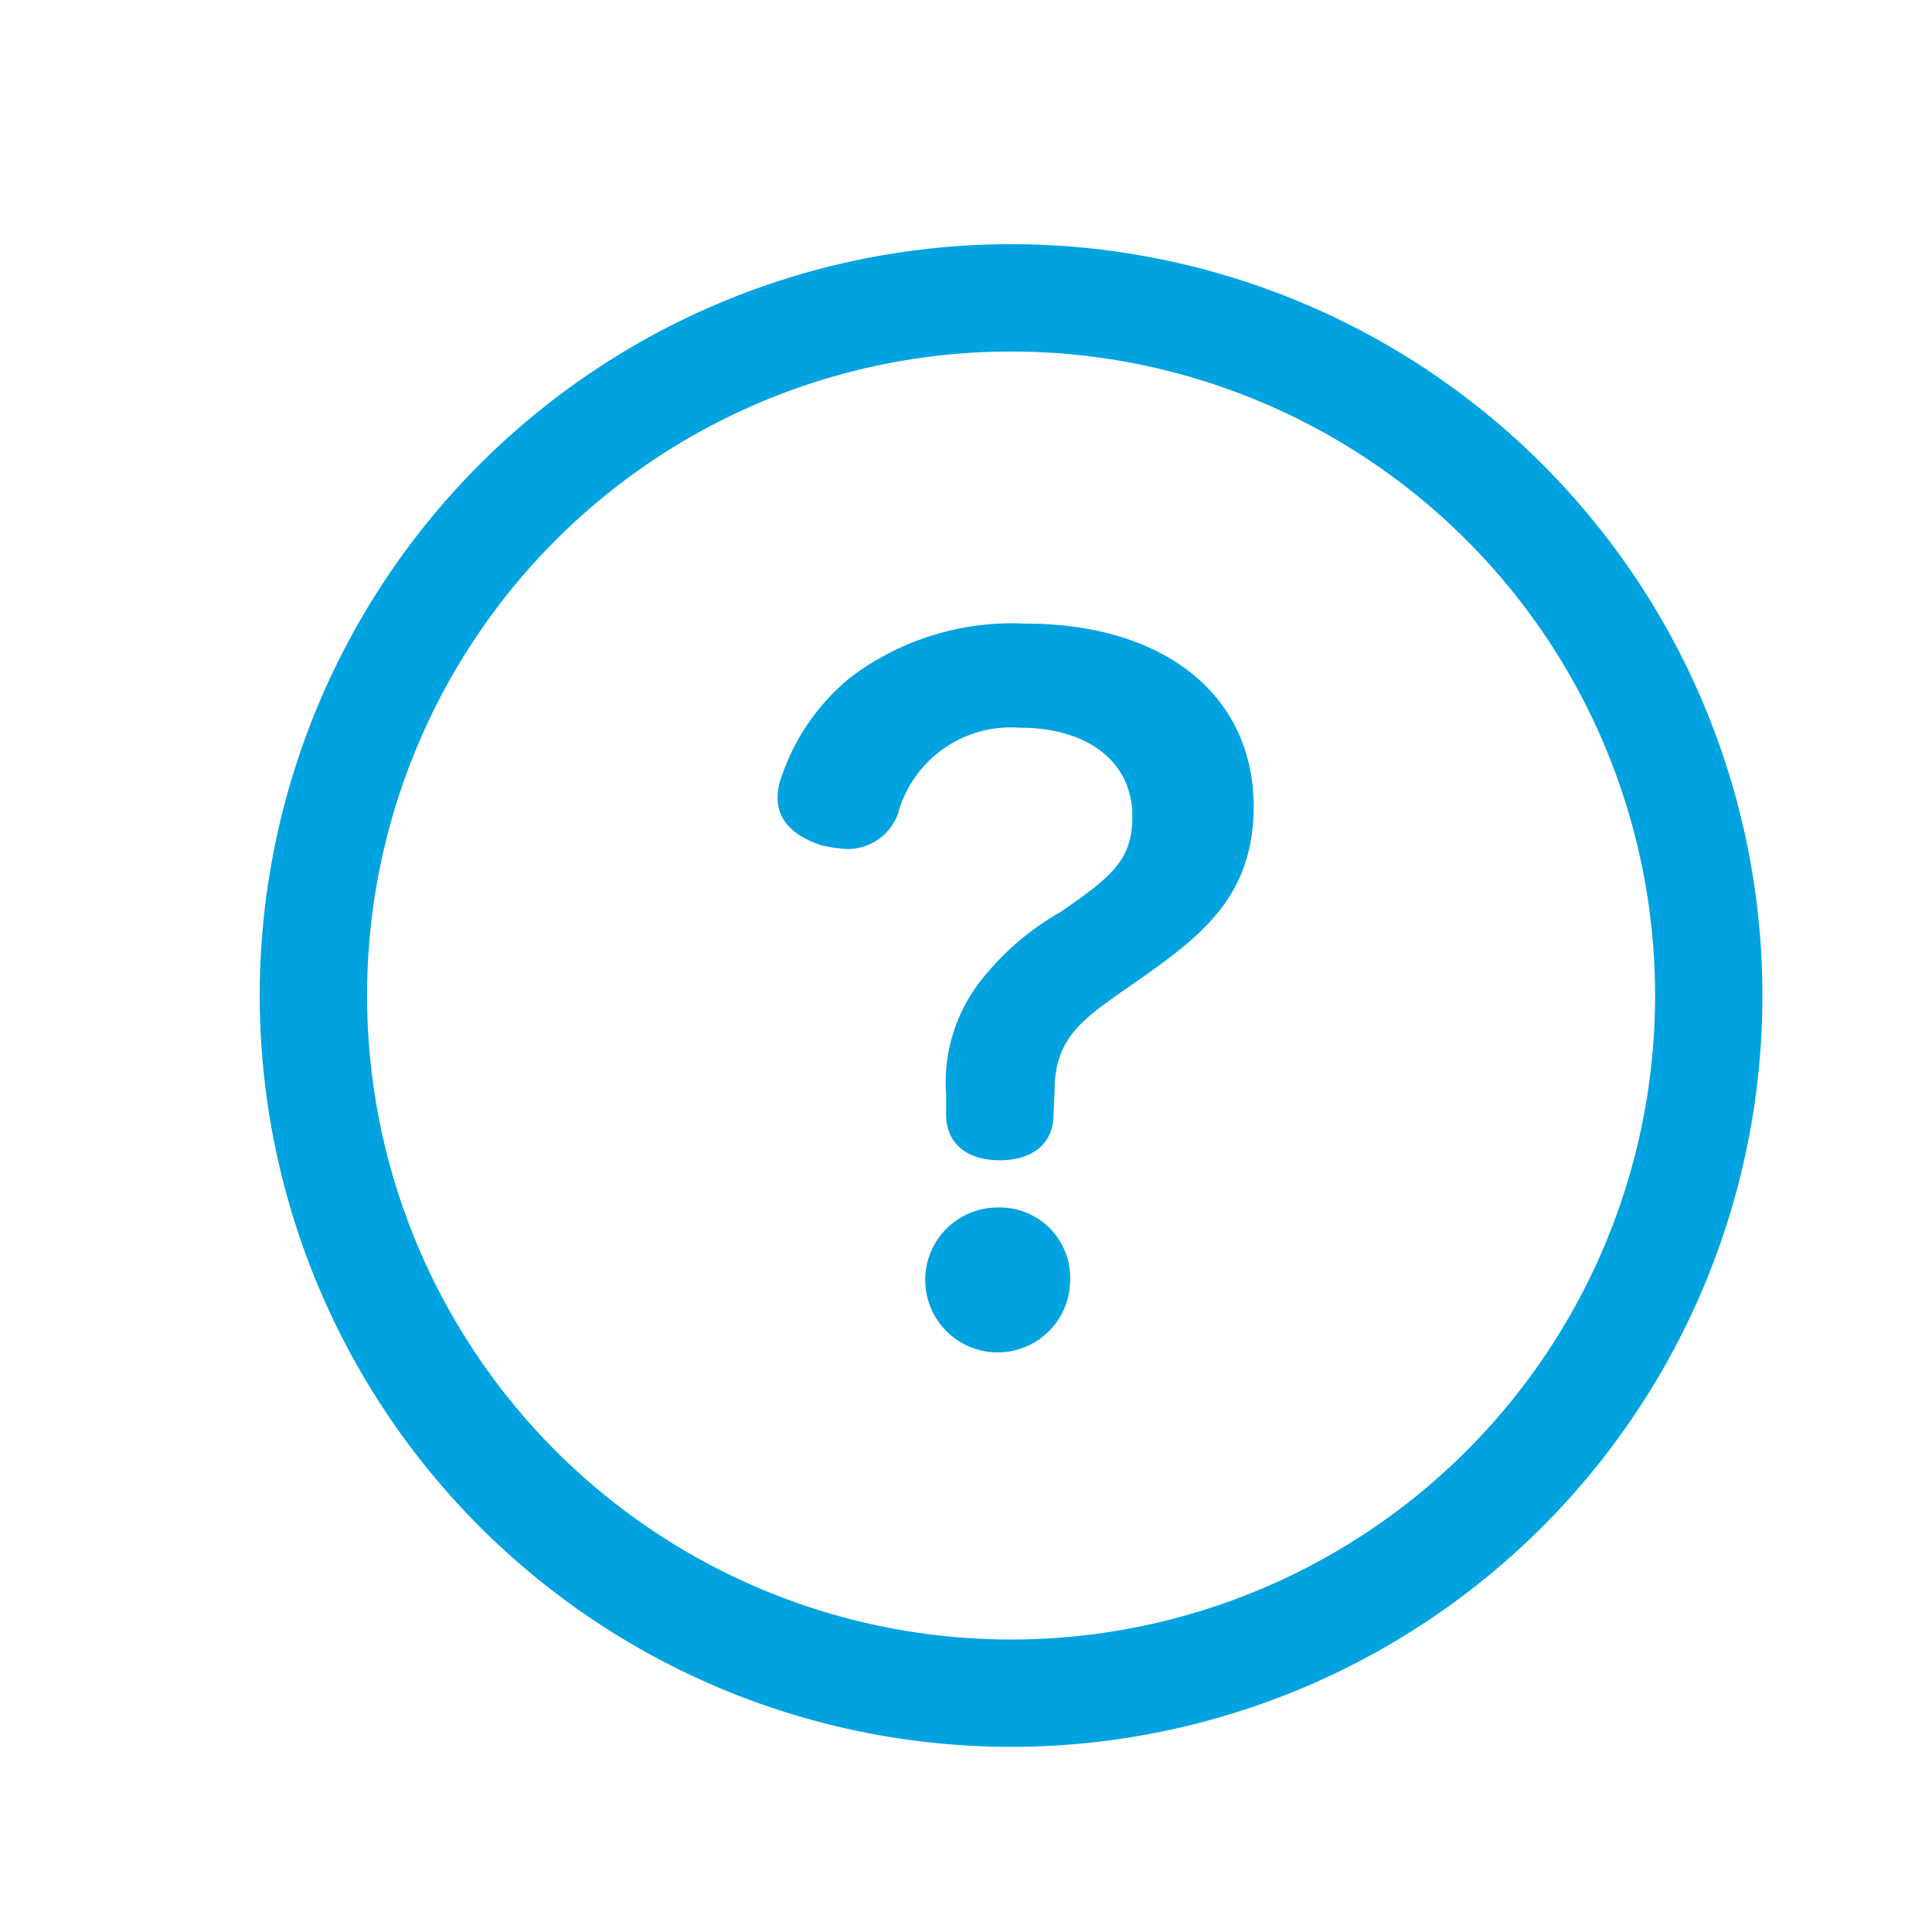
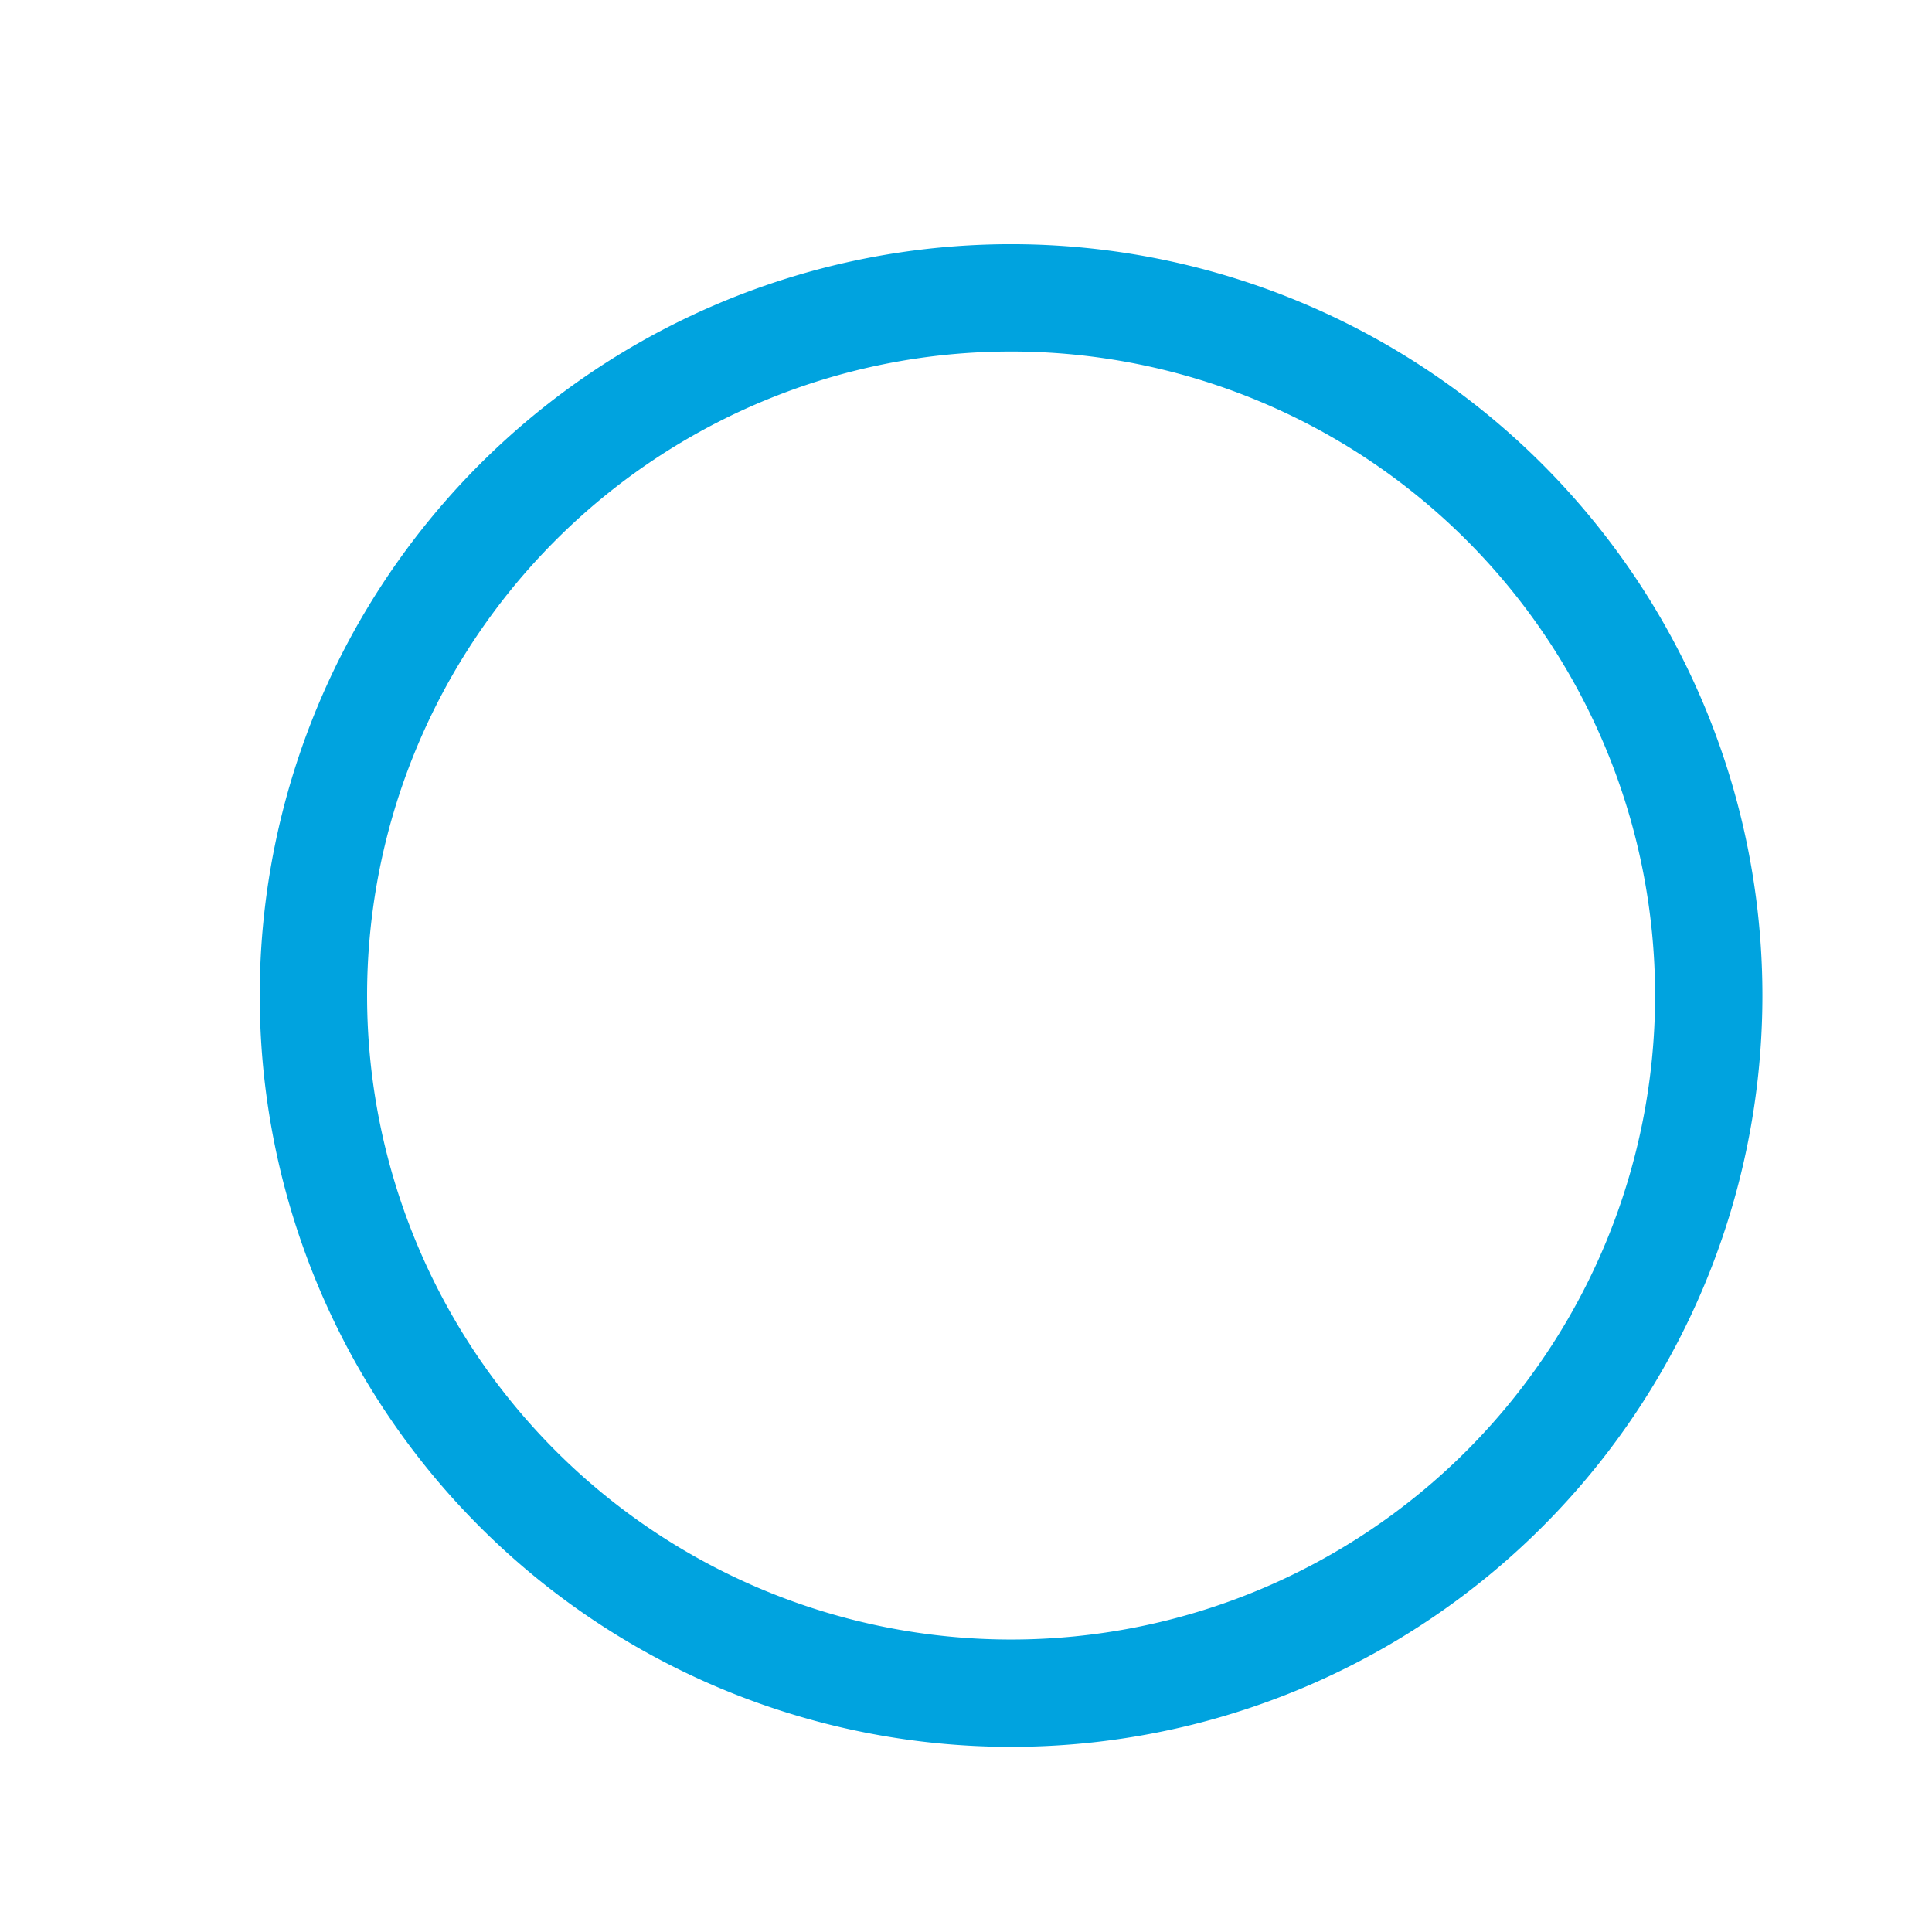
<svg xmlns="http://www.w3.org/2000/svg" id="レイヤー_1" data-name="レイヤー 1" width="36" height="36" viewBox="0 0 36 36">
  <defs>
    <style>.cls-1{fill:#00a3df;}</style>
  </defs>
  <title>icon-about</title>
-   <path class="cls-1" d="M18.84,6.55a12,12,0,1,1-12,12,12,12,0,0,1,12-12m0-2a14,14,0,1,0,14,14,14,14,0,0,0-14-14Z" />
-   <path class="cls-1" d="M19.63,20.77c0,.54-.39.85-1,.85s-1-.31-1-.85v-.37a3.08,3.08,0,0,1,.64-2.12A5.07,5.07,0,0,1,19.75,17c1-.68,1.35-1,1.35-1.79,0-1-.81-1.65-2.1-1.65a2.18,2.18,0,0,0-2.27,1.61,1,1,0,0,1-.94.65,2.72,2.72,0,0,1-.49-.07c-.44-.15-.81-.41-.81-.88a1,1,0,0,1,.06-.36,4.08,4.08,0,0,1,1.3-1.89,5,5,0,0,1,3.26-1c2.59,0,4.25,1.34,4.25,3.41,0,1.6-.9,2.35-2,3.13s-1.71,1.08-1.71,2.18Zm.31,3.1a1.35,1.35,0,1,1-1.35-1.37A1.31,1.31,0,0,1,19.94,23.86Z" />
+   <path class="cls-1" d="M18.84,6.55a12,12,0,1,1-12,12,12,12,0,0,1,12-12m0-2a14,14,0,1,0,14,14,14,14,0,0,0-14-14" />
</svg>